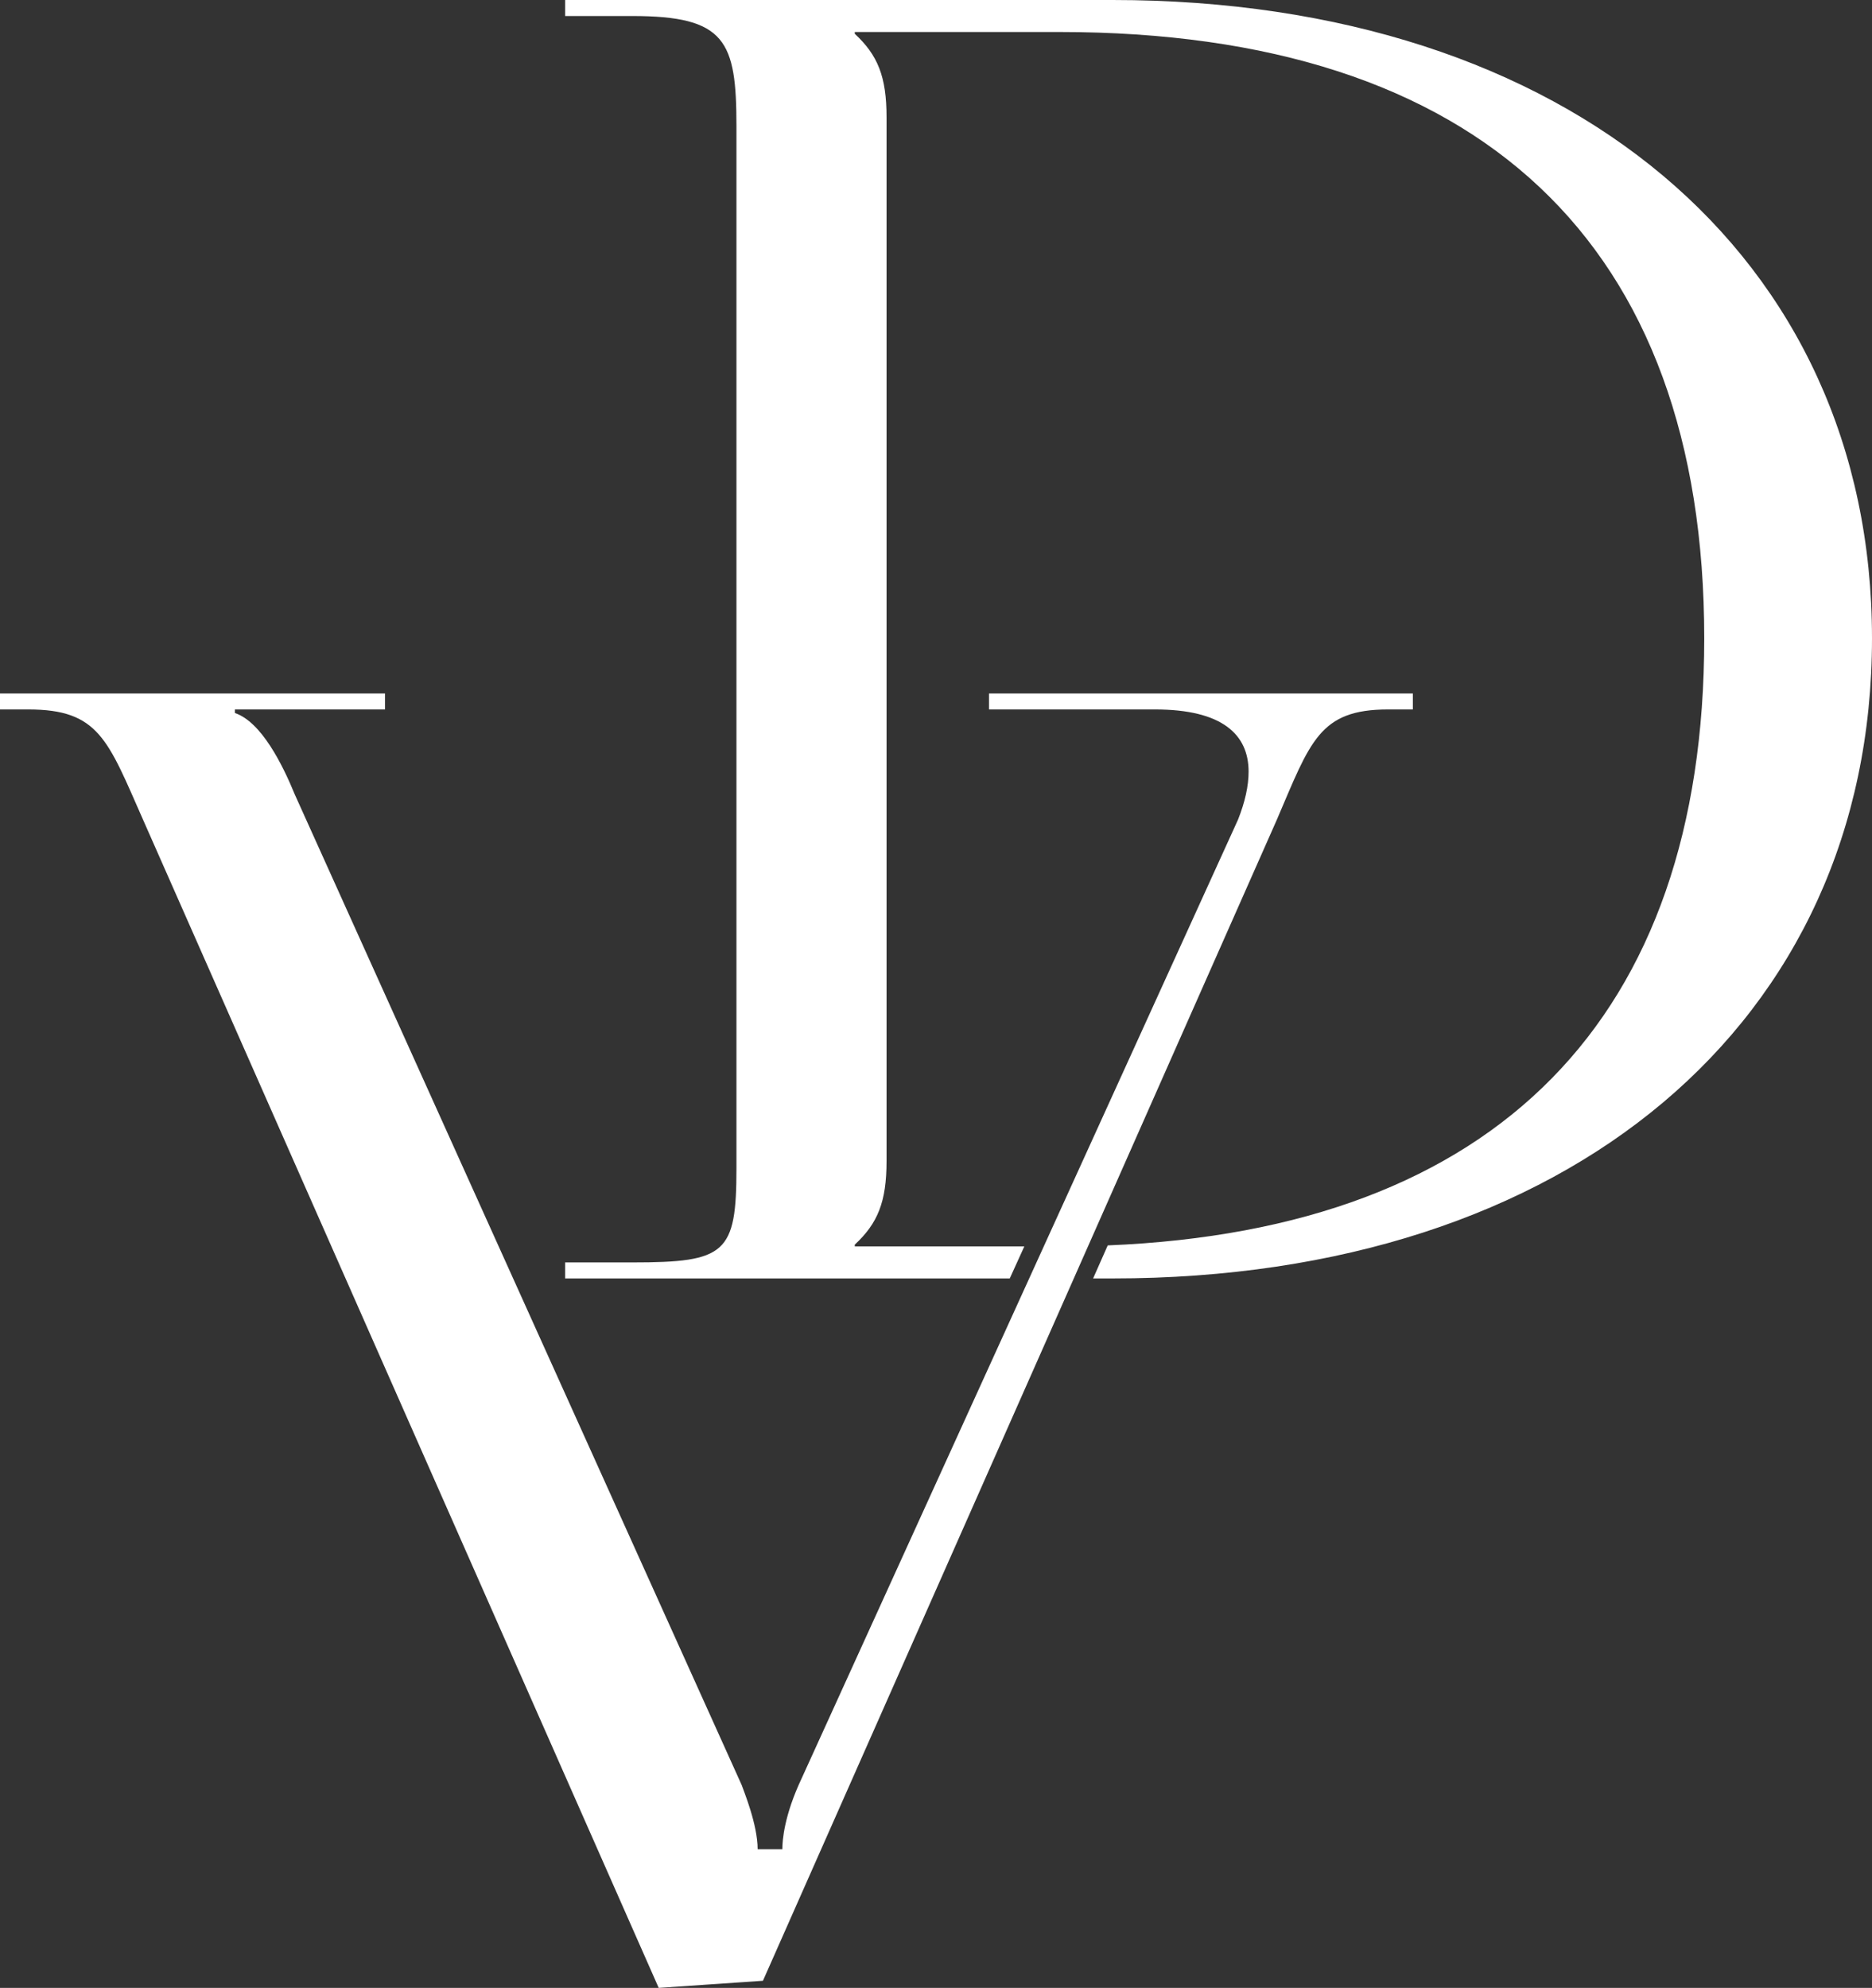
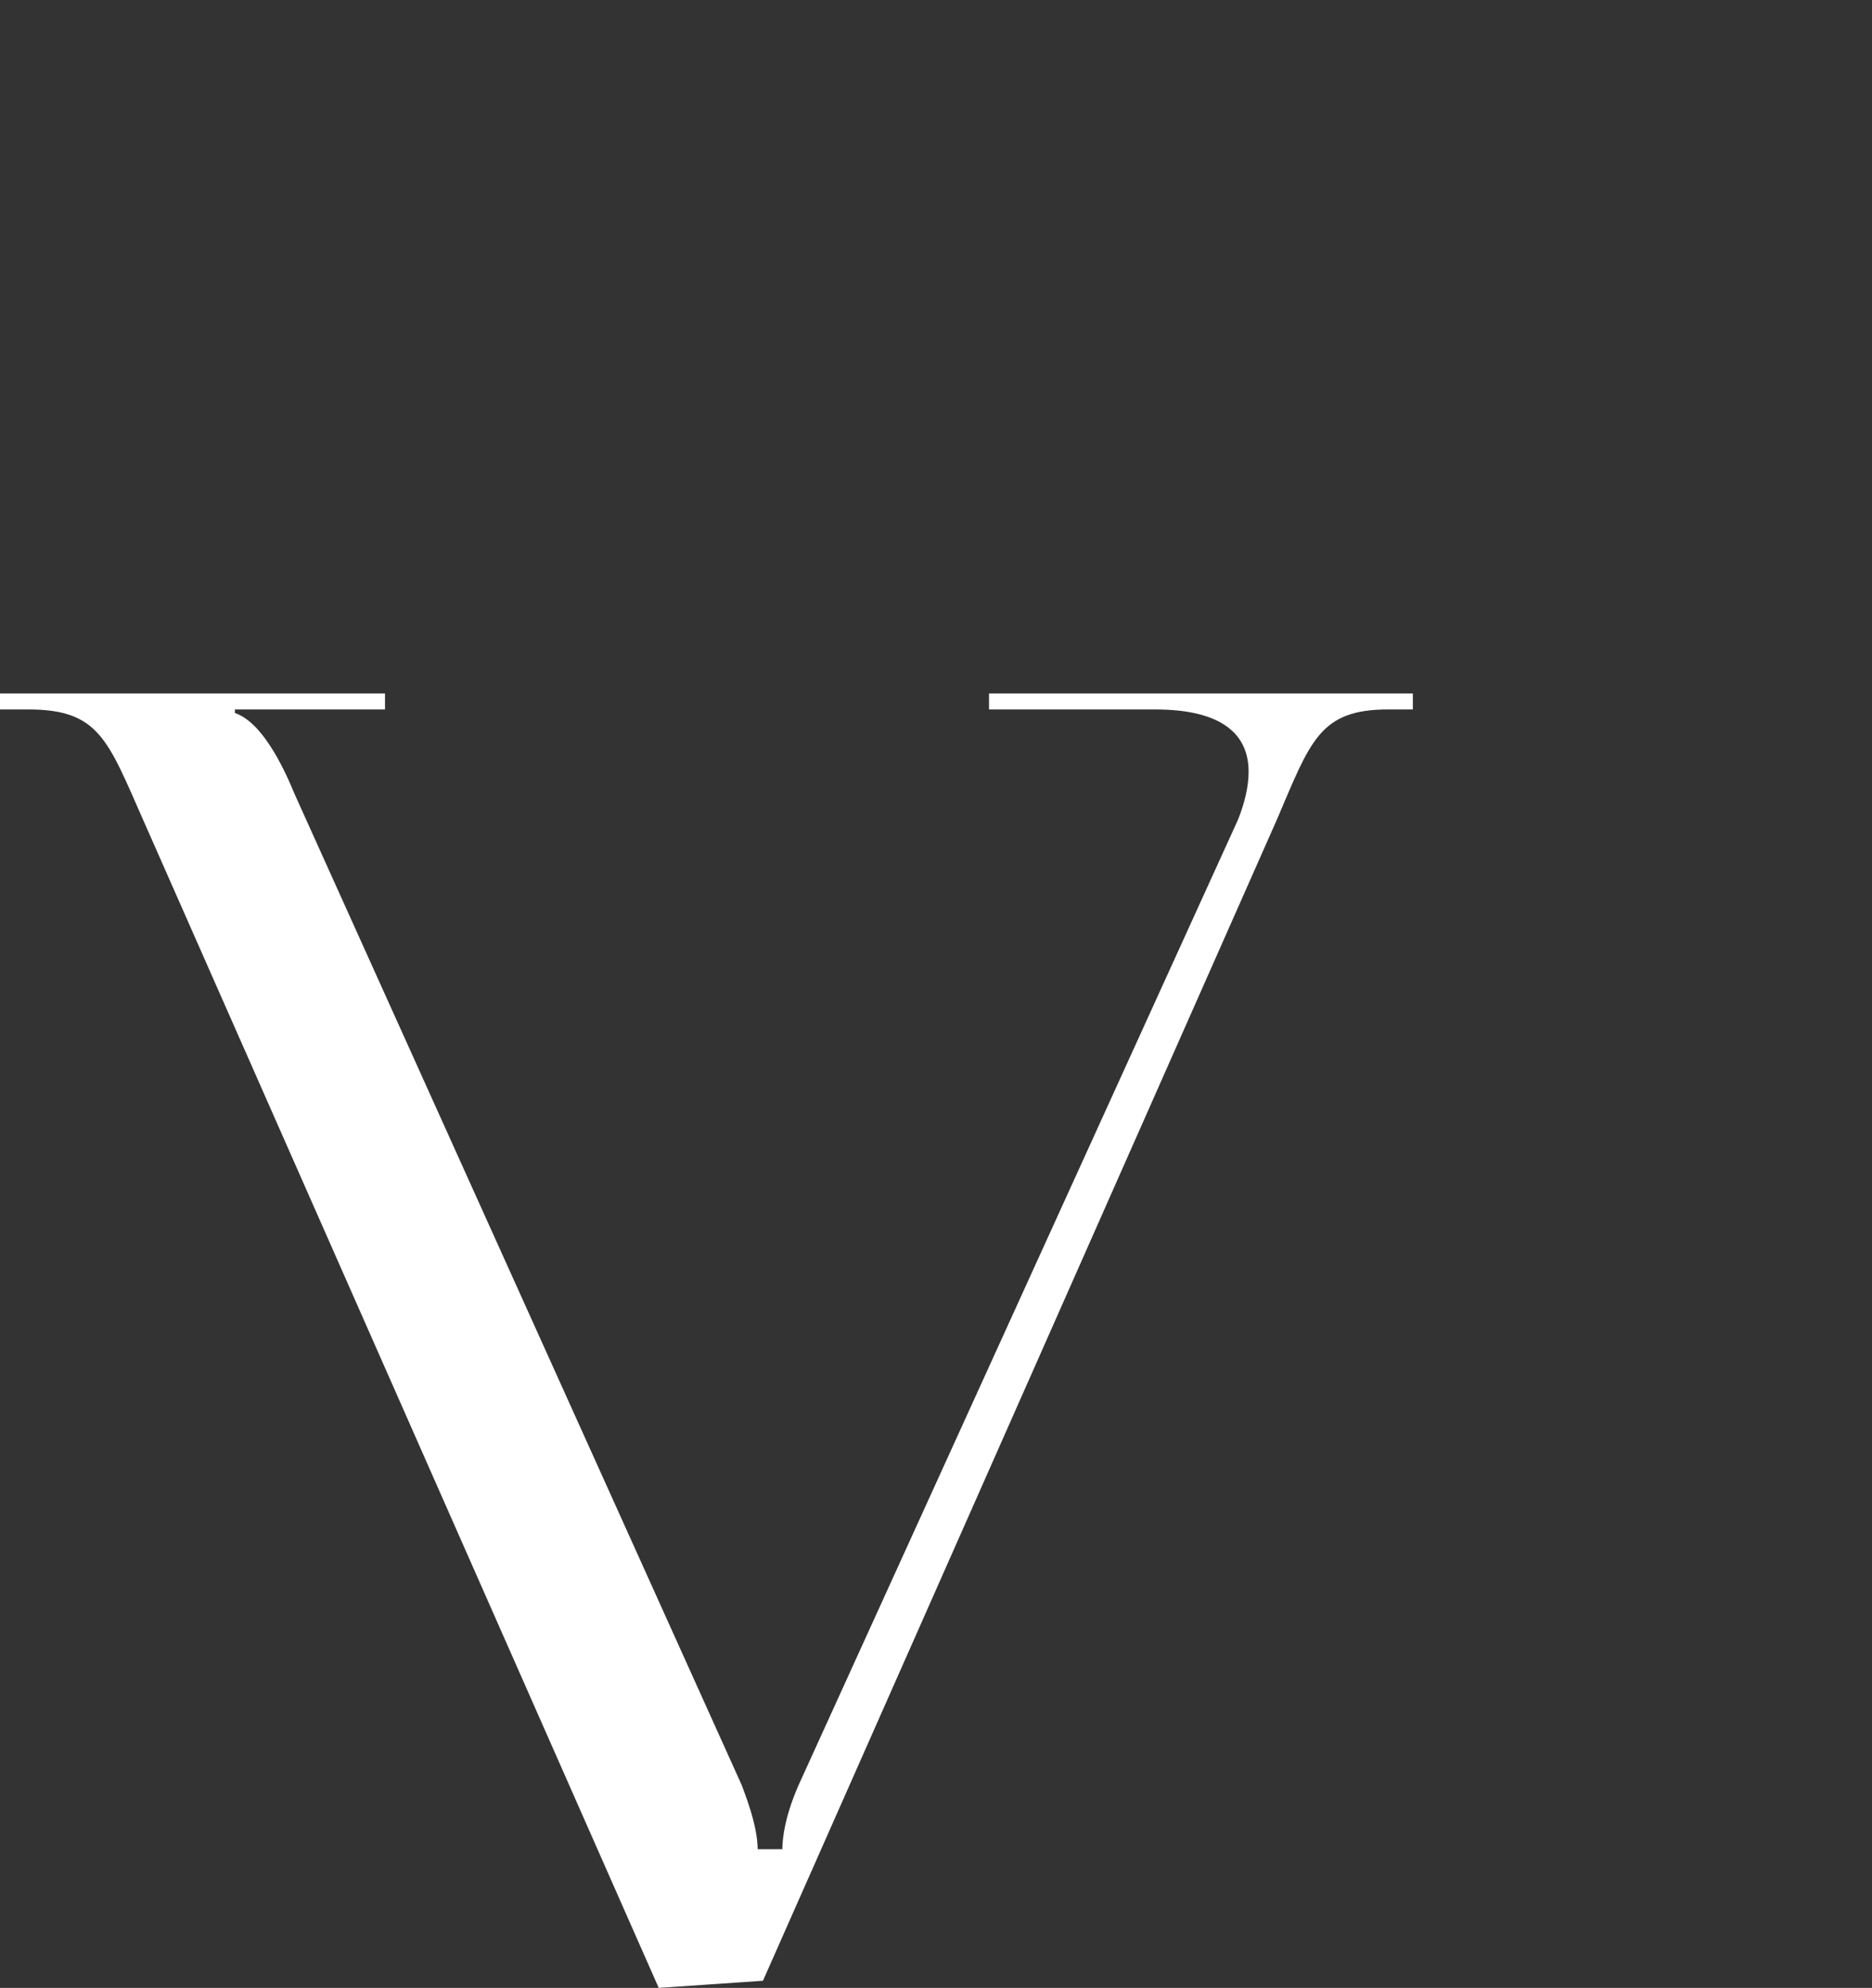
<svg xmlns="http://www.w3.org/2000/svg" width="65" height="69" viewBox="0 0 65 69" fill="none">
  <rect x="0" y="0" width="65" height="69" fill="#333333" stroke="none" />
  <path d="M13.368 24.625H8.156V24.749C9.075 25.057 9.811 26.538 10.241 27.588L25.755 61.964C25.816 62.149 26.307 63.322 26.307 64.186H27.165C27.165 63.877 27.227 63.013 27.84 61.717L42.986 28.452C43.231 27.835 43.354 27.279 43.354 26.785C43.354 25.489 42.434 24.625 40.104 24.625H34.34V24.07H49.057V24.625H48.198C45.807 24.625 45.5 25.736 44.335 28.452L26.491 68.753L22.872 69L4.967 28.452C3.74 25.675 3.434 24.625 0.981 24.625H0V24.07H13.368V24.625Z" fill="white" />
-   <path d="M38.632 0C54.453 0 65 8.887 65 22.157C65 35.487 54.453 44.375 38.632 44.375H37.955L38.463 43.228C51.98 42.677 59.174 35.325 59.175 22.157C59.175 8.455 51.387 1.111 36.792 1.111H29.68V1.173C30.476 1.913 30.783 2.654 30.783 4.073V40.301C30.783 41.72 30.477 42.461 29.68 43.202V43.263H35.567L35.061 44.375H19.623V43.819H21.953C25.203 43.819 25.571 43.51 25.571 40.548V4.382C25.571 1.419 25.203 0.556 21.953 0.556H19.623V0H38.632Z" fill="white" />
</svg>